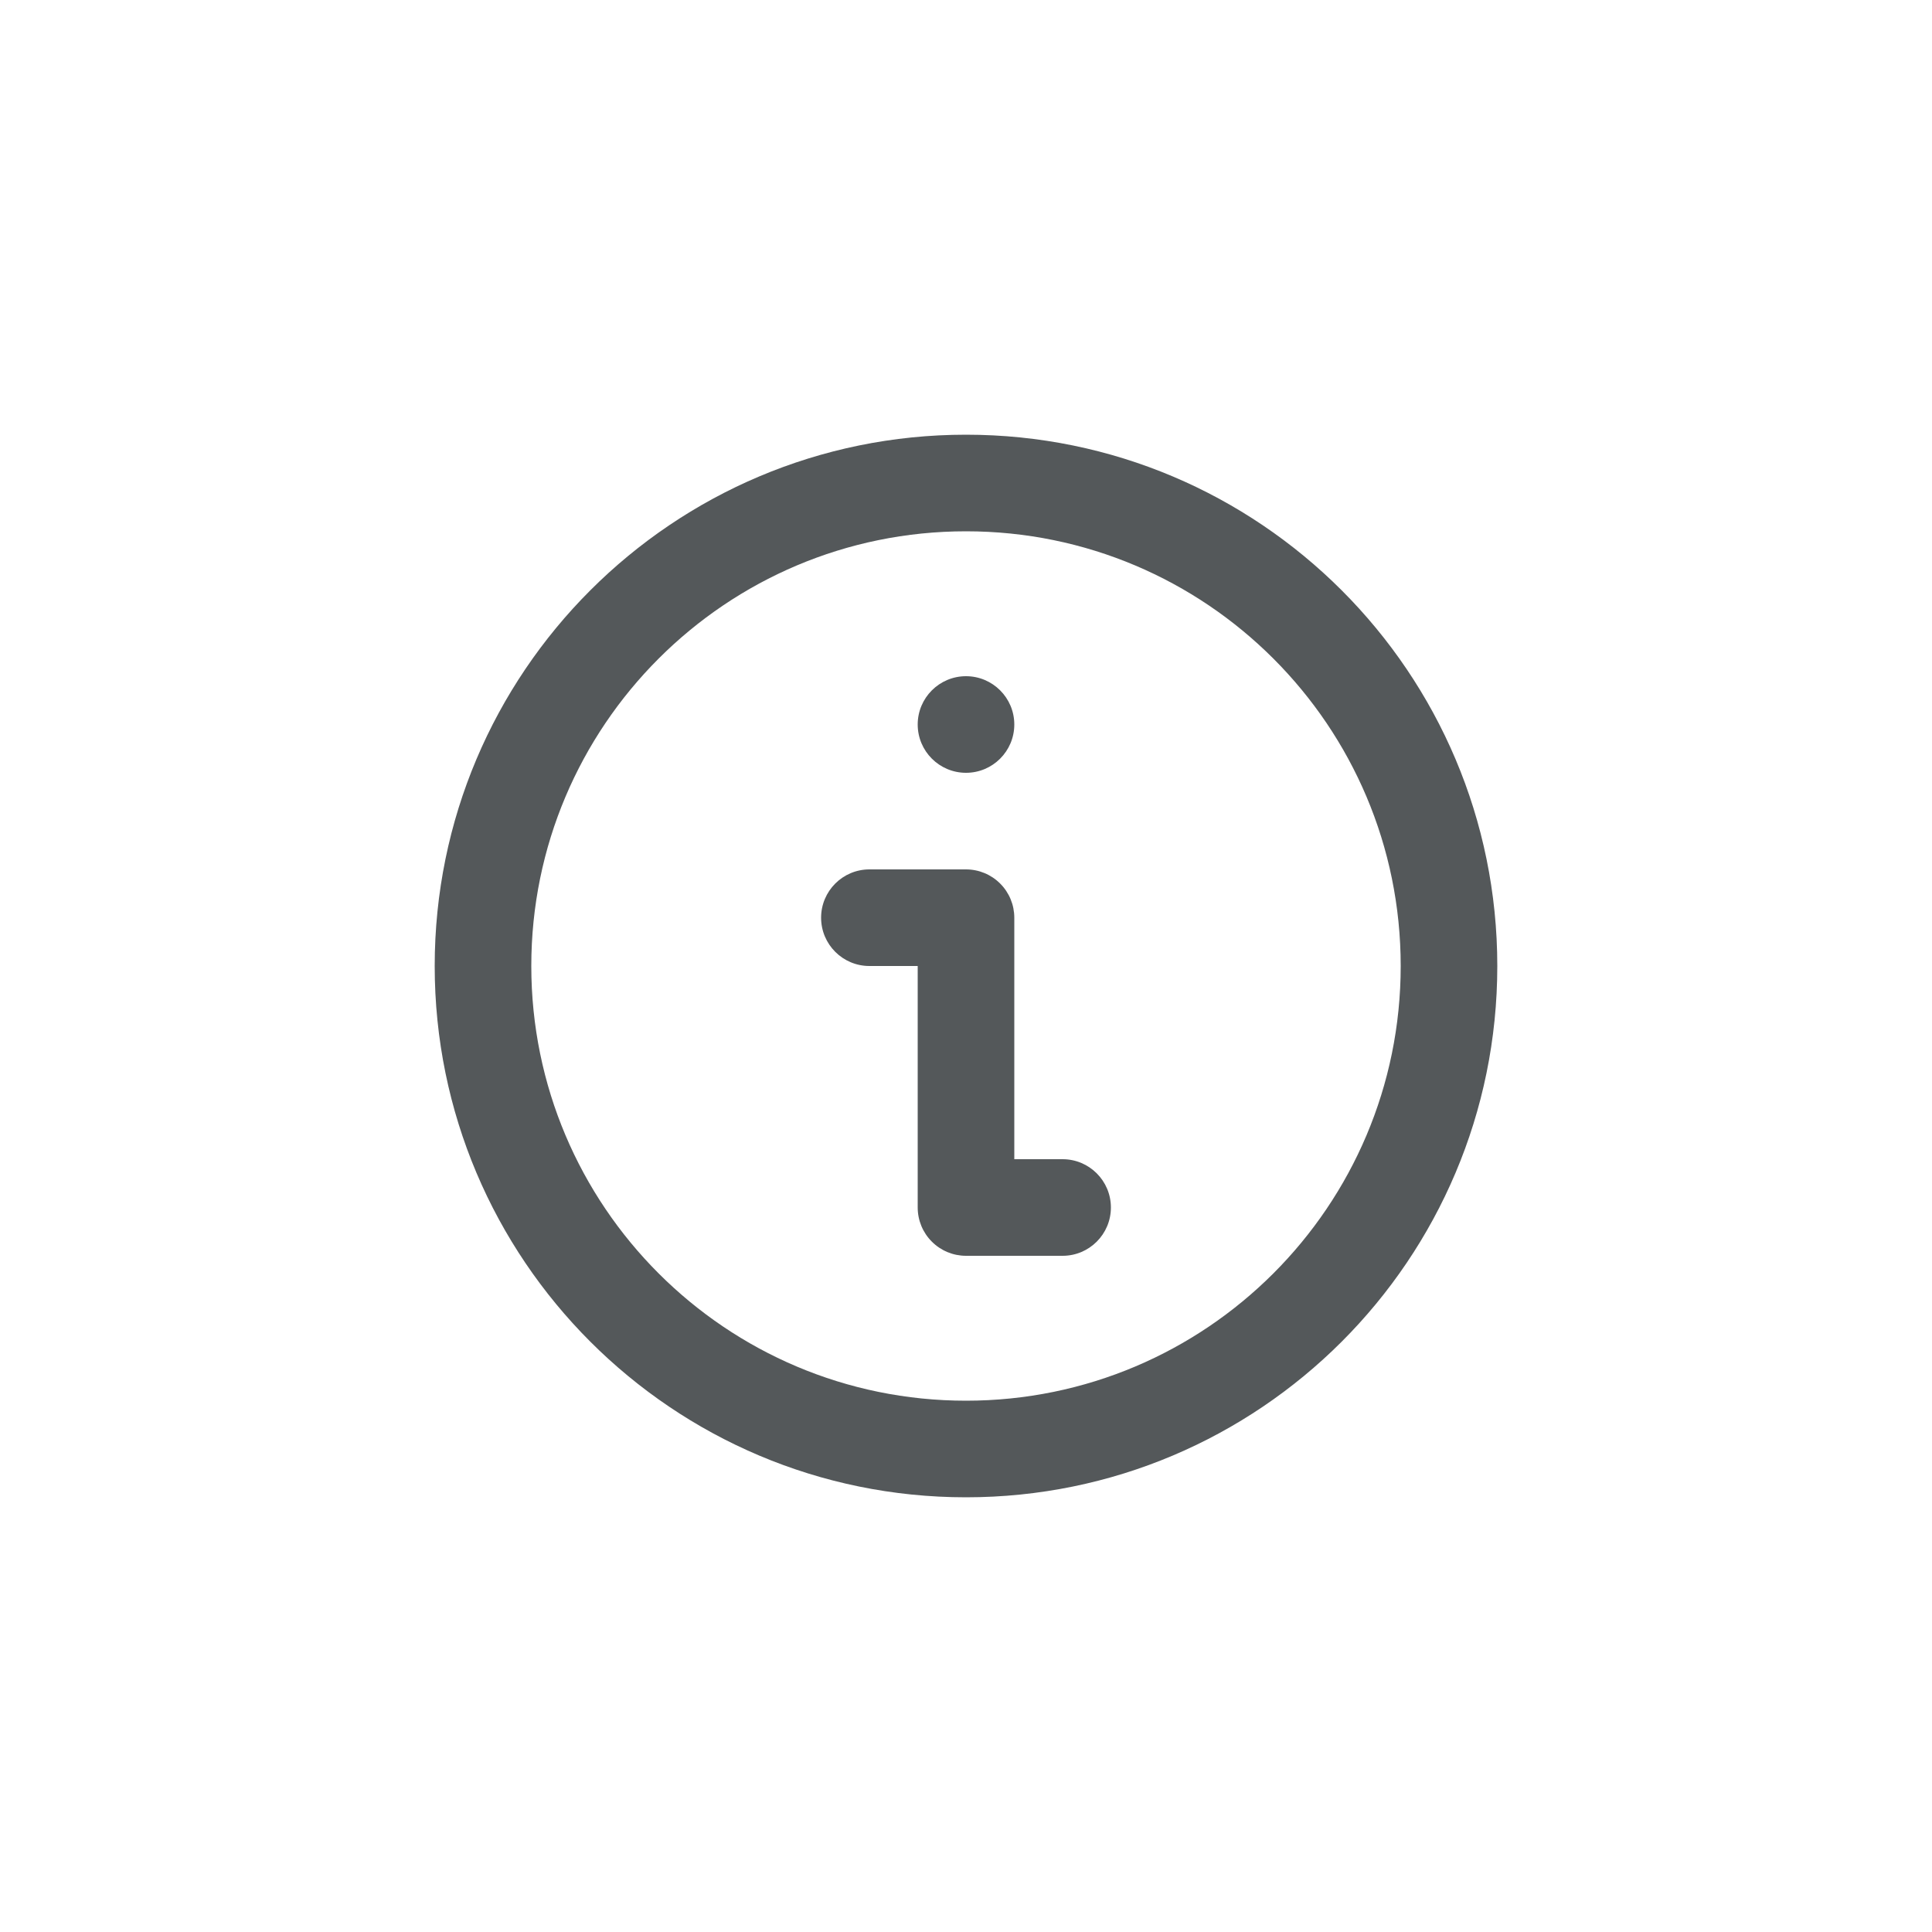
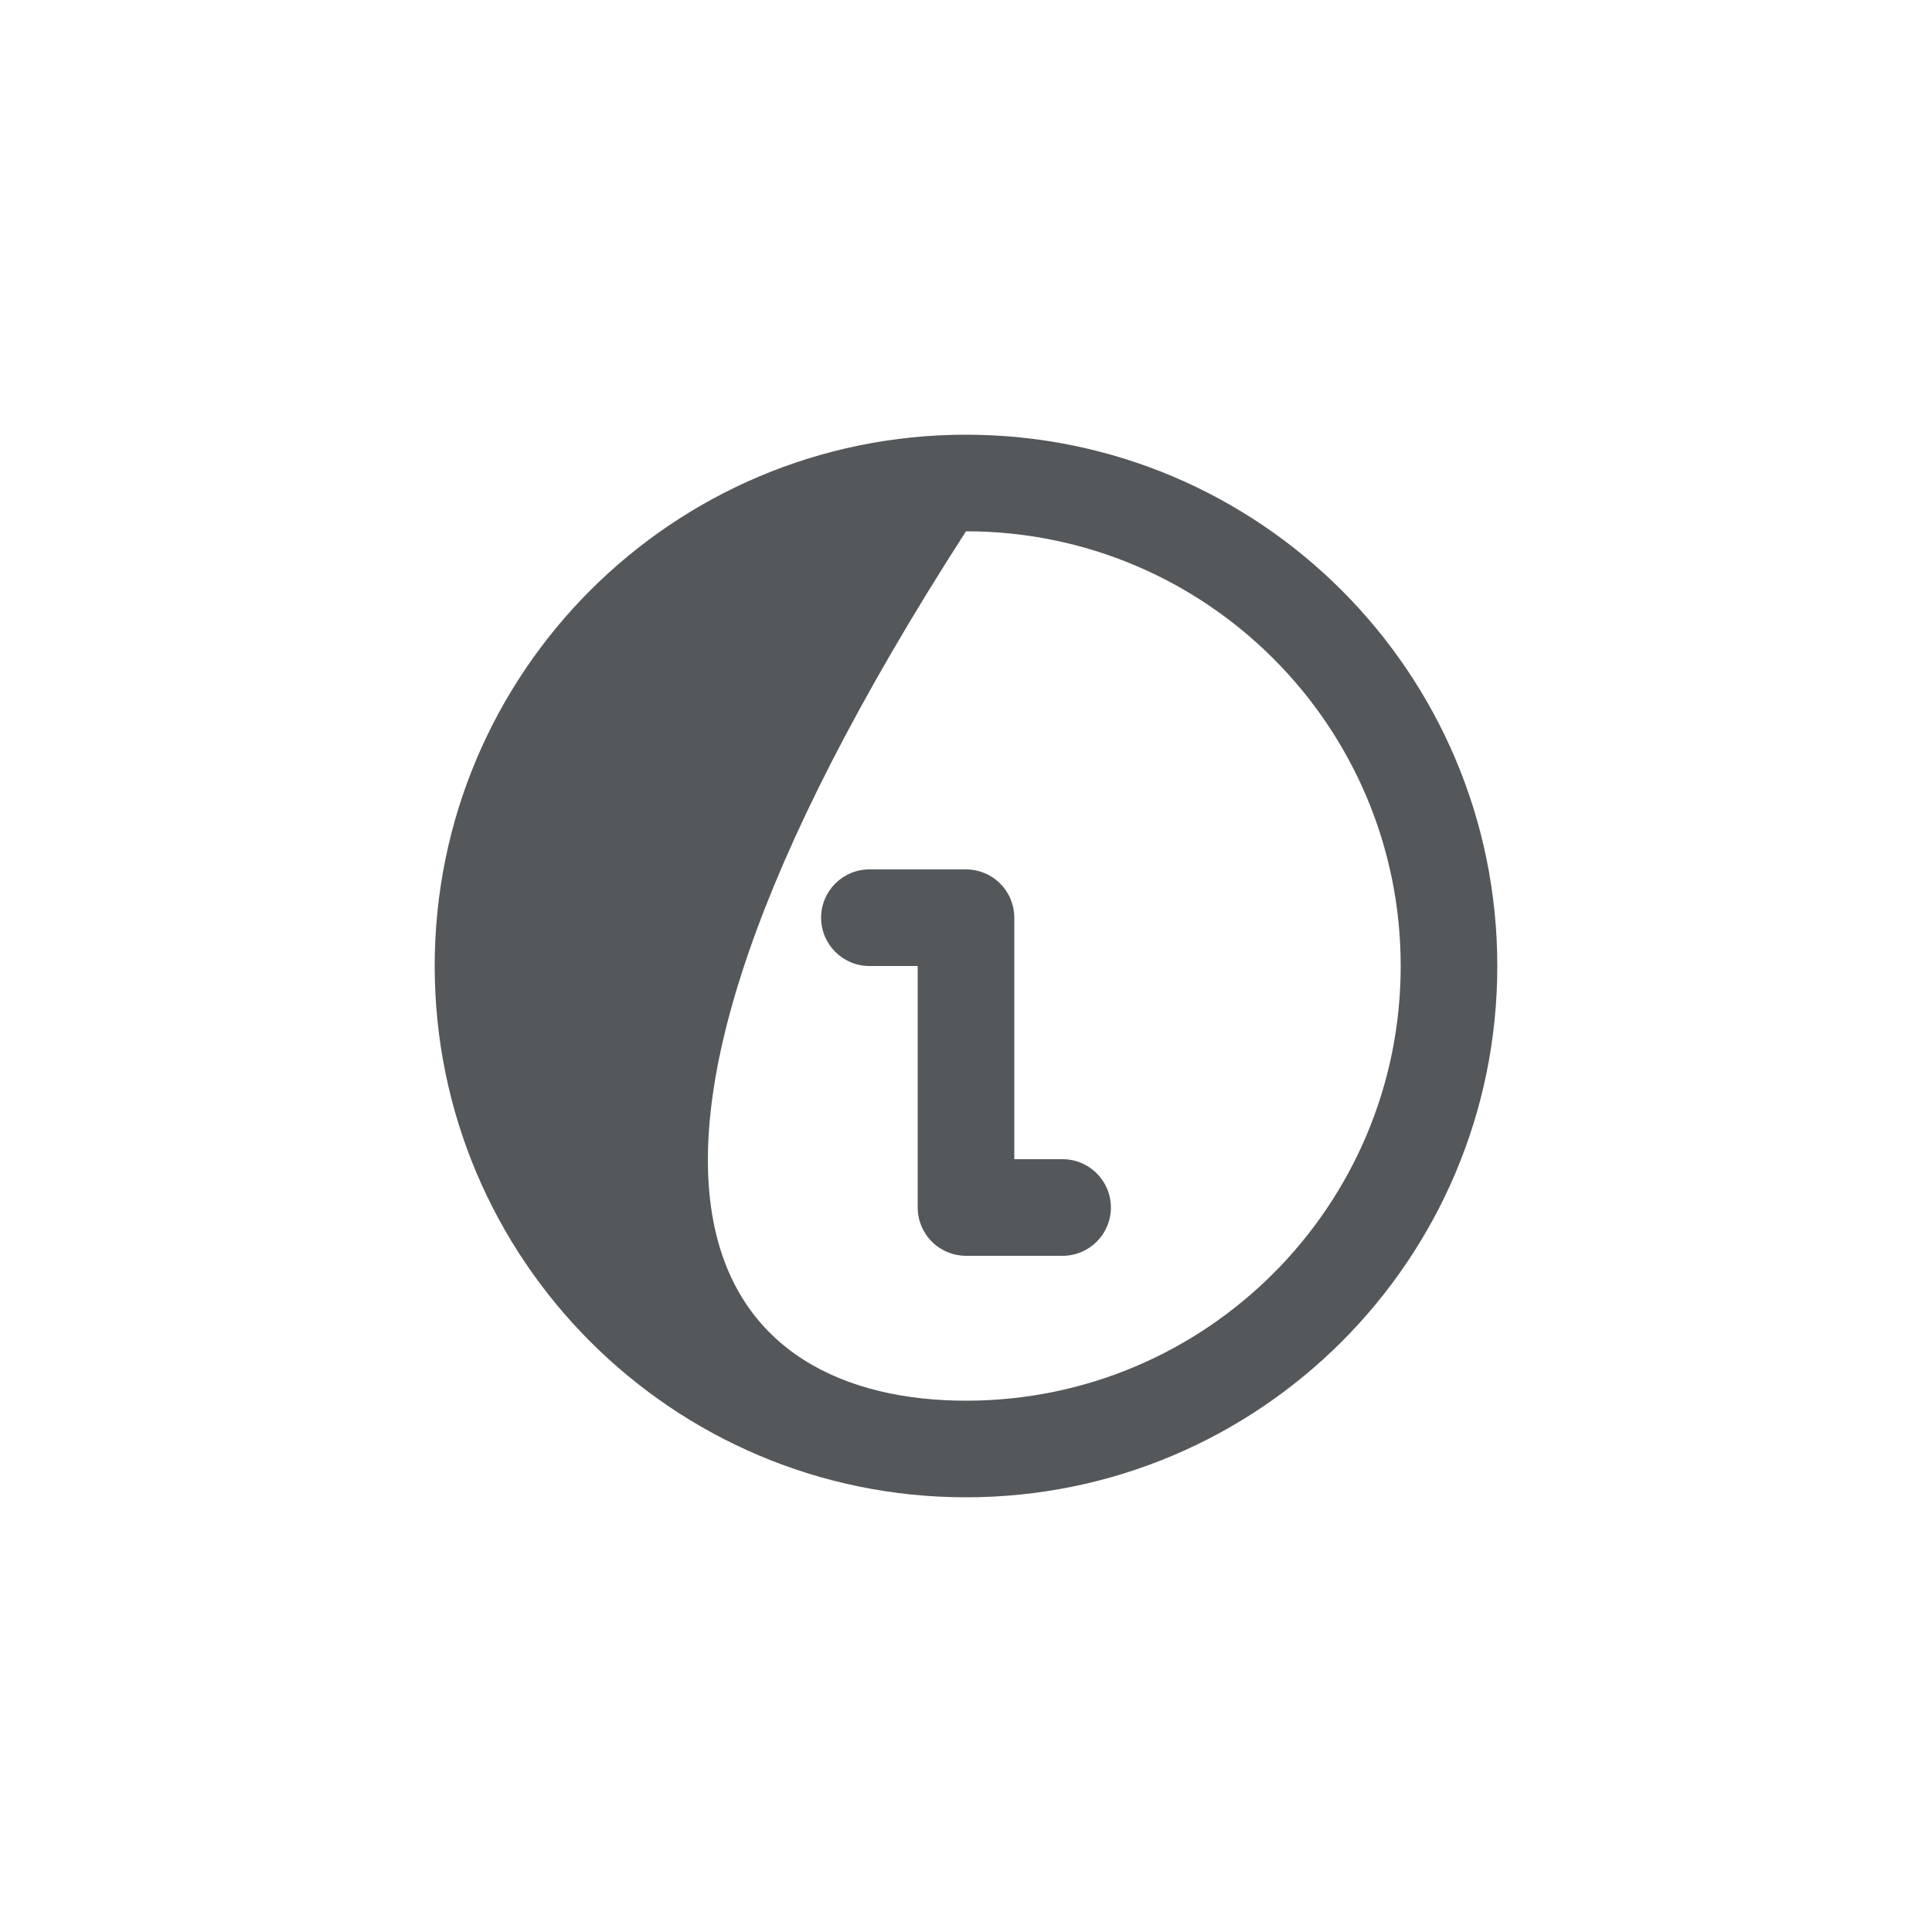
<svg xmlns="http://www.w3.org/2000/svg" width="40" height="40" viewBox="0 0 40 40" fill="none">
-   <path fill-rule="evenodd" clip-rule="evenodd" d="M20 29C24.971 29 29 24.971 29 20C29 15.029 24.971 11 20 11C15.029 11 11 15.029 11 20C11 24.971 15.029 29 20 29ZM20 31C26.075 31 31 26.075 31 20C31 13.925 26.075 9 20 9C13.925 9 9 13.925 9 20C9 26.075 13.925 31 20 31Z" fill="#54585A" />
+   <path fill-rule="evenodd" clip-rule="evenodd" d="M20 29C24.971 29 29 24.971 29 20C29 15.029 24.971 11 20 11C11 24.971 15.029 29 20 29ZM20 31C26.075 31 31 26.075 31 20C31 13.925 26.075 9 20 9C13.925 9 9 13.925 9 20C9 26.075 13.925 31 20 31Z" fill="#54585A" />
  <path fill-rule="evenodd" clip-rule="evenodd" d="M23 25C23 25.552 22.552 26 22 26H20C19.735 26 19.48 25.895 19.293 25.707C19.105 25.52 19 25.265 19 25L19 20H18C17.448 20 17 19.552 17 19C17 18.448 17.448 18 18 18H20C20.265 18 20.52 18.105 20.707 18.293C20.895 18.48 21 18.735 21 19L21 24H22C22.552 24 23 24.448 23 25Z" fill="#54585A" />
-   <path d="M21 15C21 15.552 20.552 16 20 16C19.448 16 19 15.552 19 15C19 14.448 19.448 14 20 14C20.552 14 21 14.448 21 15Z" fill="#54585A" />
</svg>